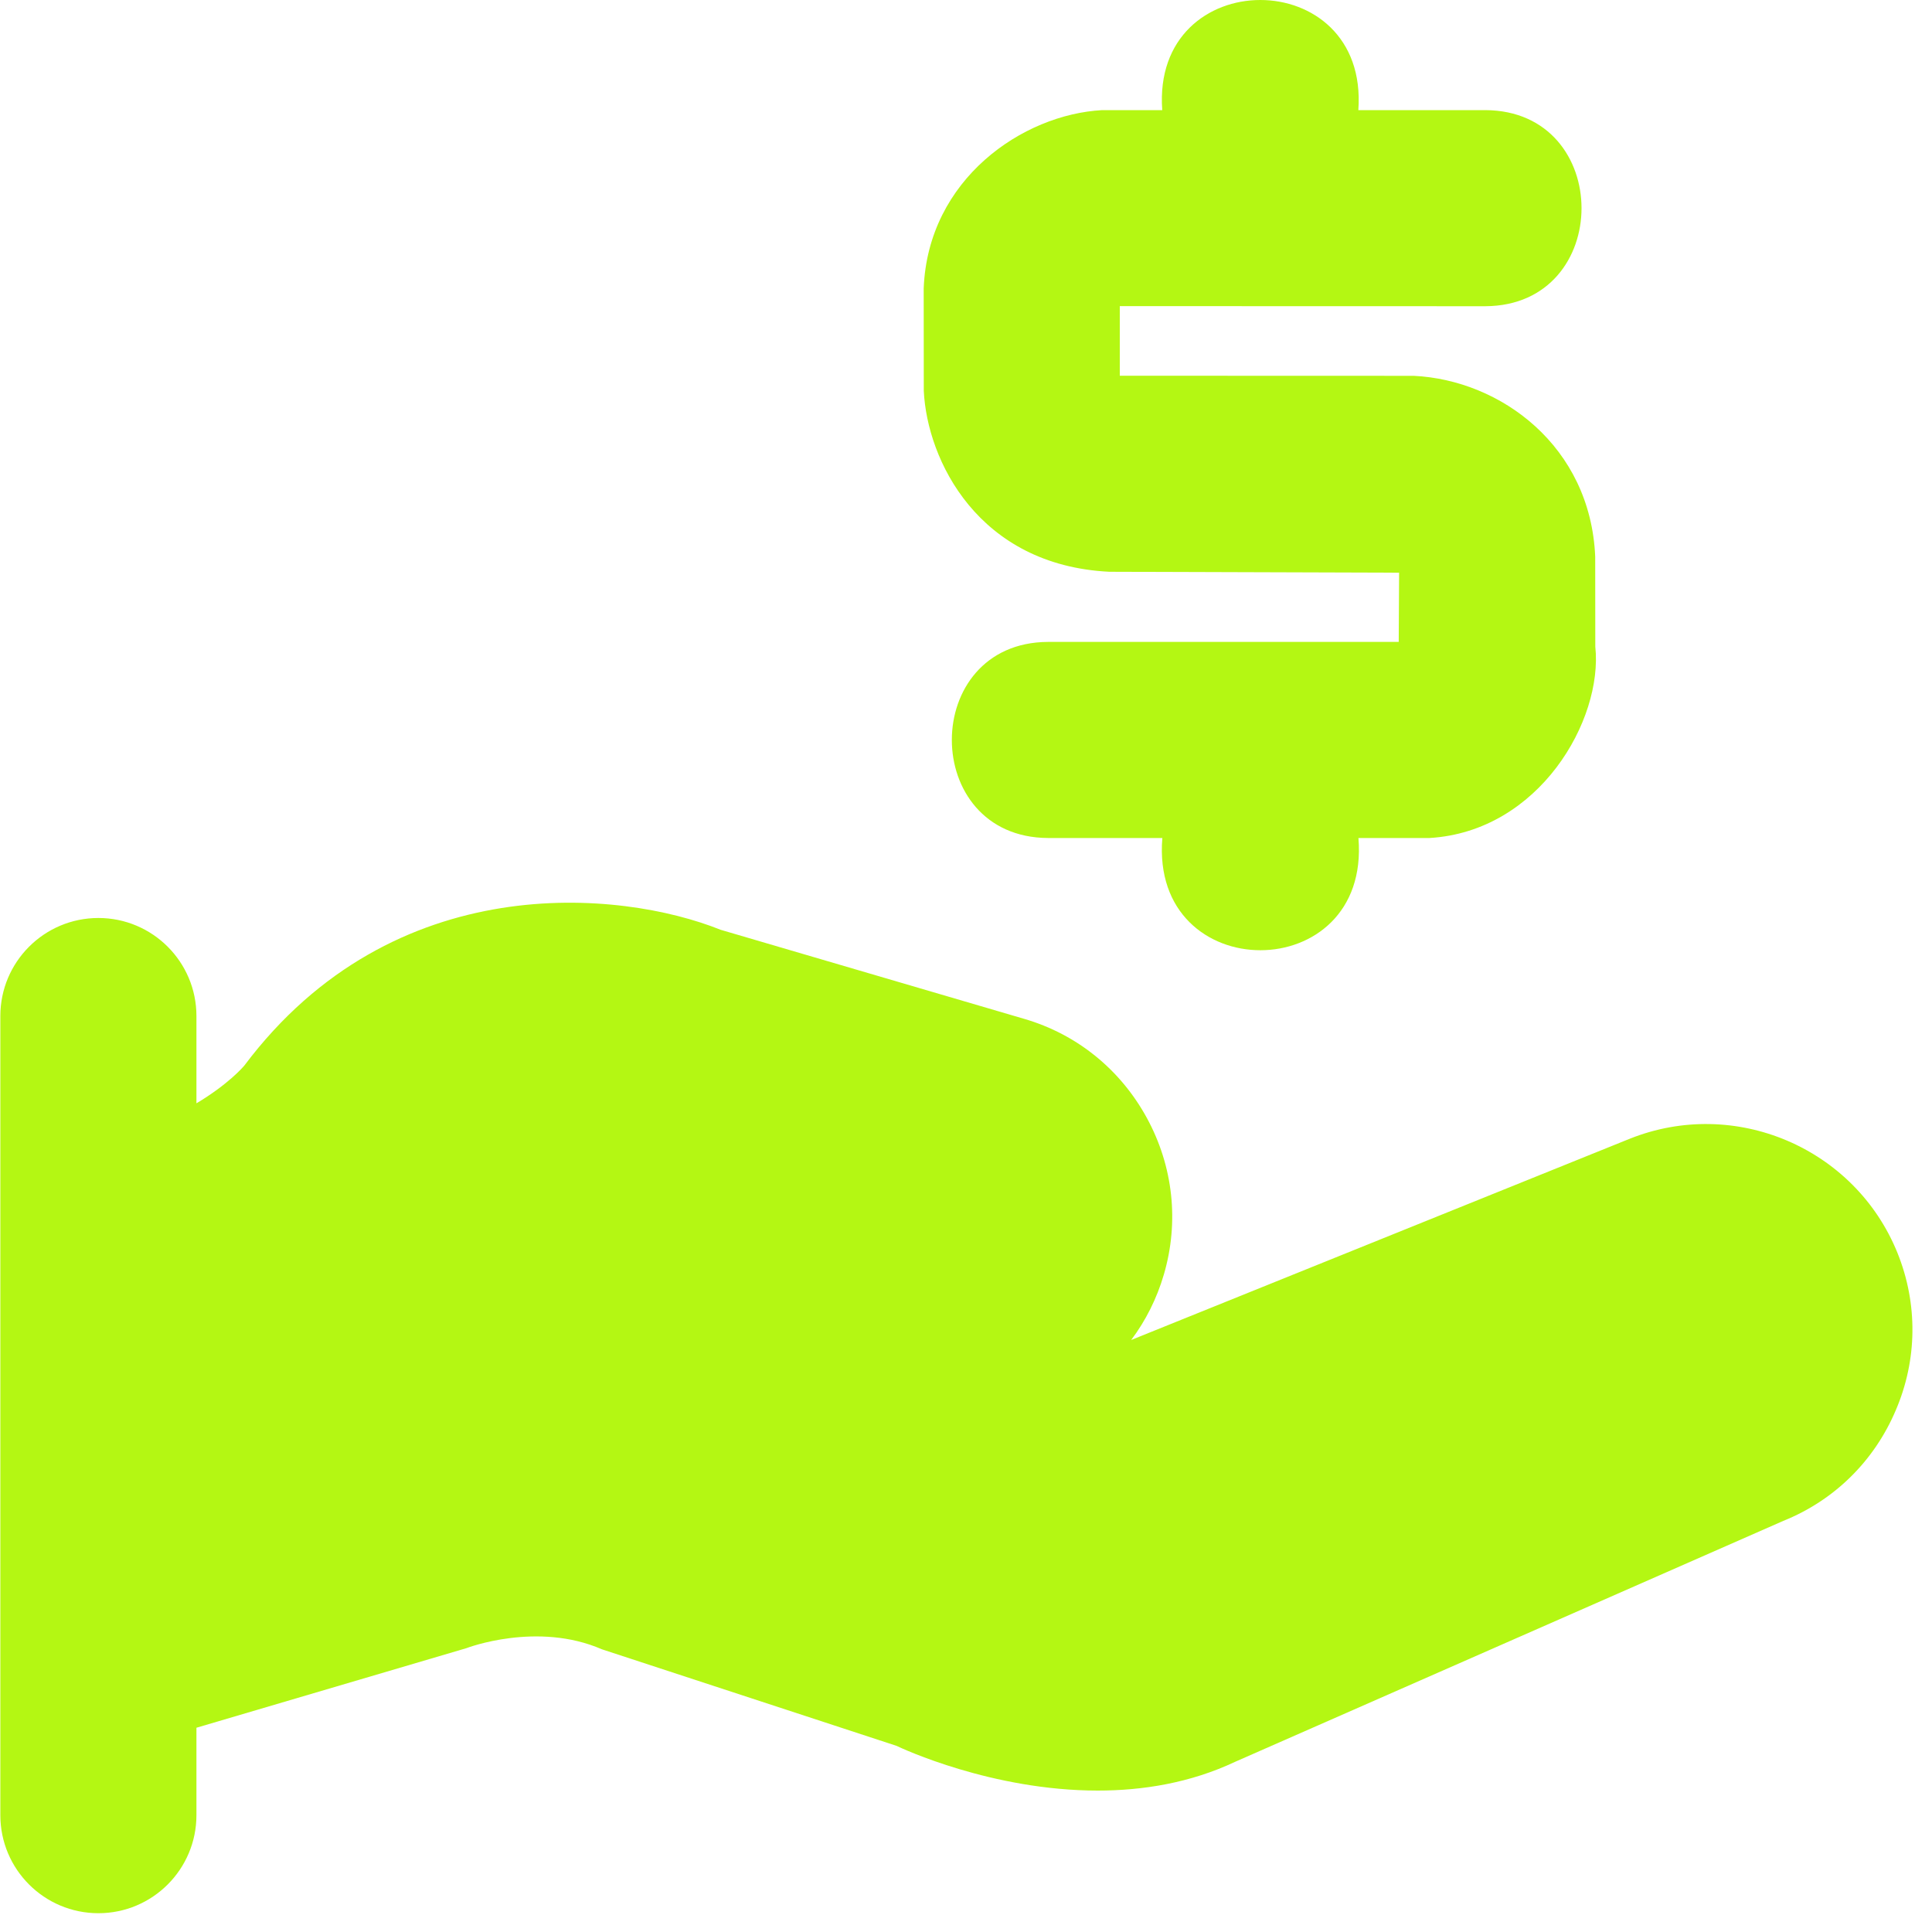
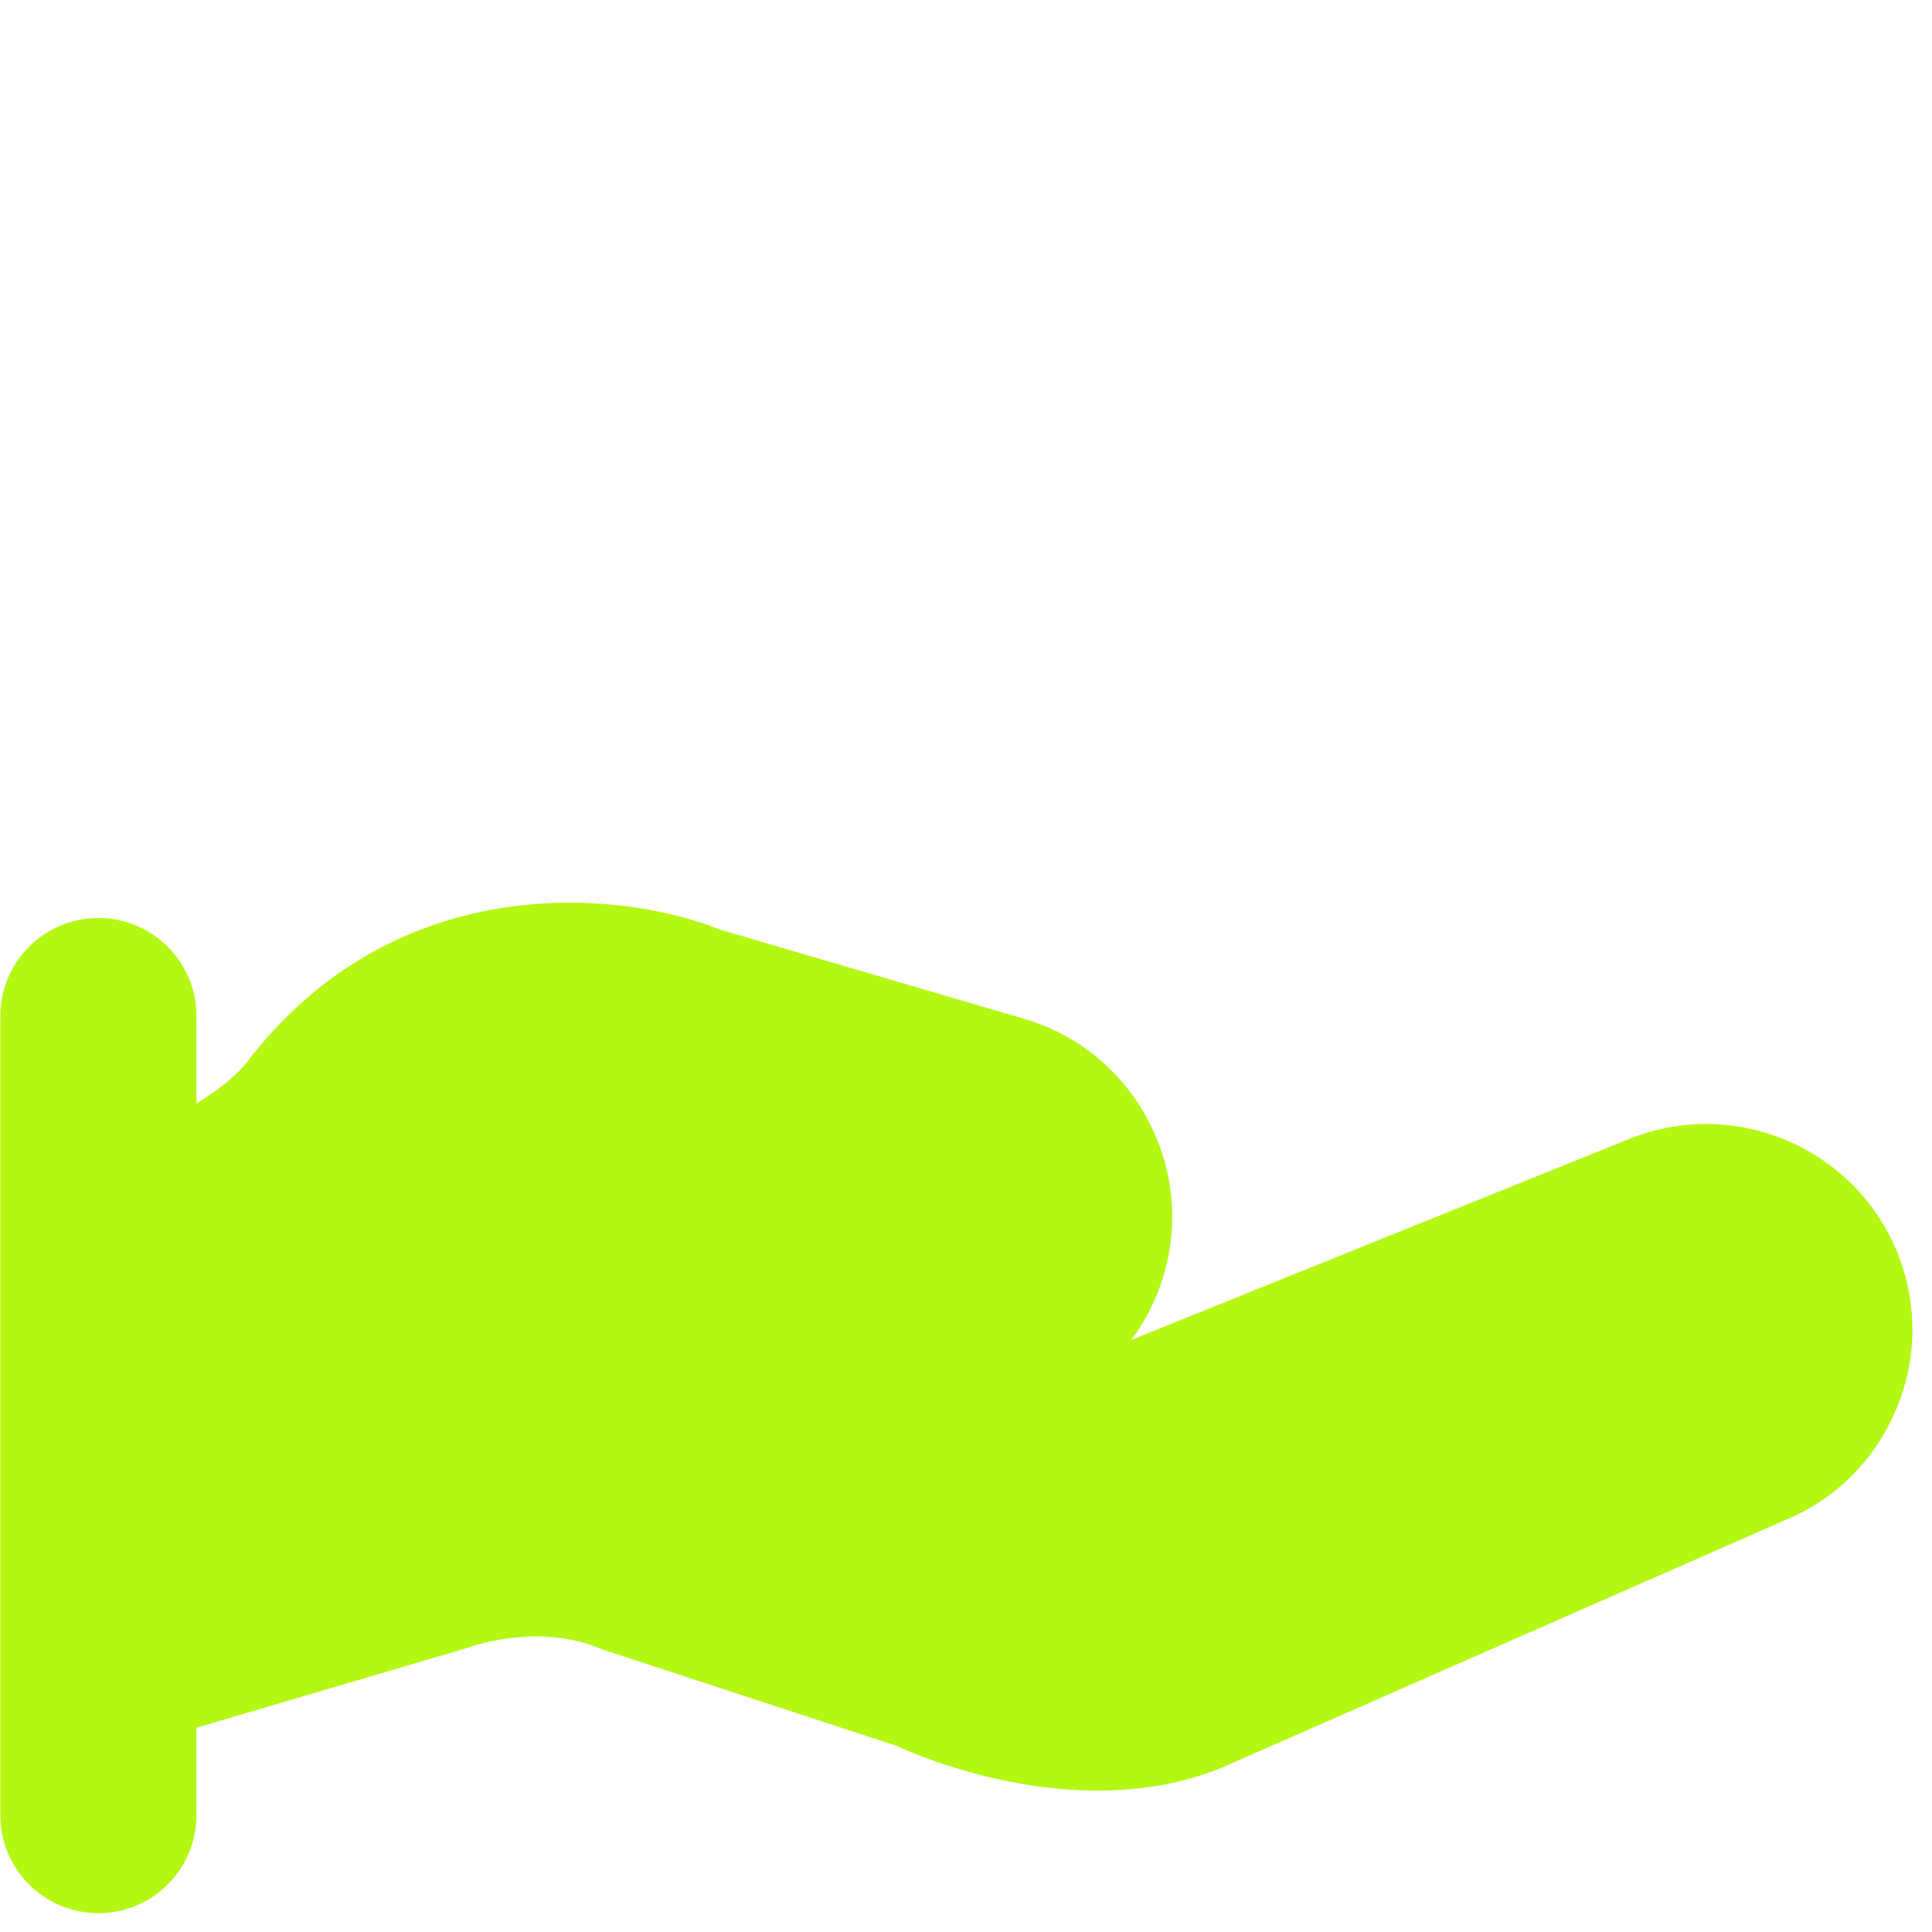
<svg xmlns="http://www.w3.org/2000/svg" width="40" height="40" viewBox="0 0 40 40" fill="none">
  <g clip-path="url(#clip0_190_850)">
-     <path d="M33.027 11.524C32.929 9.238 31.072 7.868 29.27 7.781L23.184 7.779V6.338L30.753 6.34C33.408 6.327 33.407 2.292 30.753 2.28H28.123C28.344 -0.761 23.84 -0.759 24.063 2.28H22.821C21.178 2.367 19.212 3.707 19.124 5.972L19.126 8.093C19.195 9.524 20.249 11.703 22.967 11.838L28.967 11.857L28.959 13.29H21.698C19.043 13.302 19.043 17.337 21.698 17.35H24.065C23.809 20.449 28.381 20.447 28.125 17.35H29.596C31.866 17.216 33.191 14.91 33.029 13.387L33.027 11.524Z" fill="#B4F713" />
    <path d="M39.285 25.94C38.404 23.762 35.916 22.704 33.736 23.579L23.42 27.743C23.722 27.341 23.951 26.884 24.096 26.389C24.416 25.299 24.291 24.148 23.744 23.145C23.196 22.142 22.297 21.413 21.207 21.095L14.919 19.25C12.858 18.421 8.147 17.946 5.059 22.061C5.039 22.085 4.731 22.447 4.067 22.843V21.036C4.067 19.915 3.157 19.006 2.037 19.006C0.916 19.006 0.007 19.915 0.007 21.036V37.581C0.007 38.702 0.916 39.611 2.037 39.611C3.157 39.611 4.067 38.702 4.067 37.581V35.771L9.655 34.124C9.669 34.118 11.123 33.564 12.462 34.147L18.562 36.146C18.672 36.199 20.537 37.072 22.727 37.072C23.655 37.072 24.64 36.916 25.575 36.475L36.922 31.488C37.976 31.064 38.802 30.252 39.249 29.2C39.699 28.151 39.709 26.992 39.285 25.94Z" fill="#B4F713" />
  </g>
  <defs>
    <clipPath id="clip0_190_850">
      <rect width="40" height="40" fill="white" />
    </clipPath>
  </defs>
</svg>